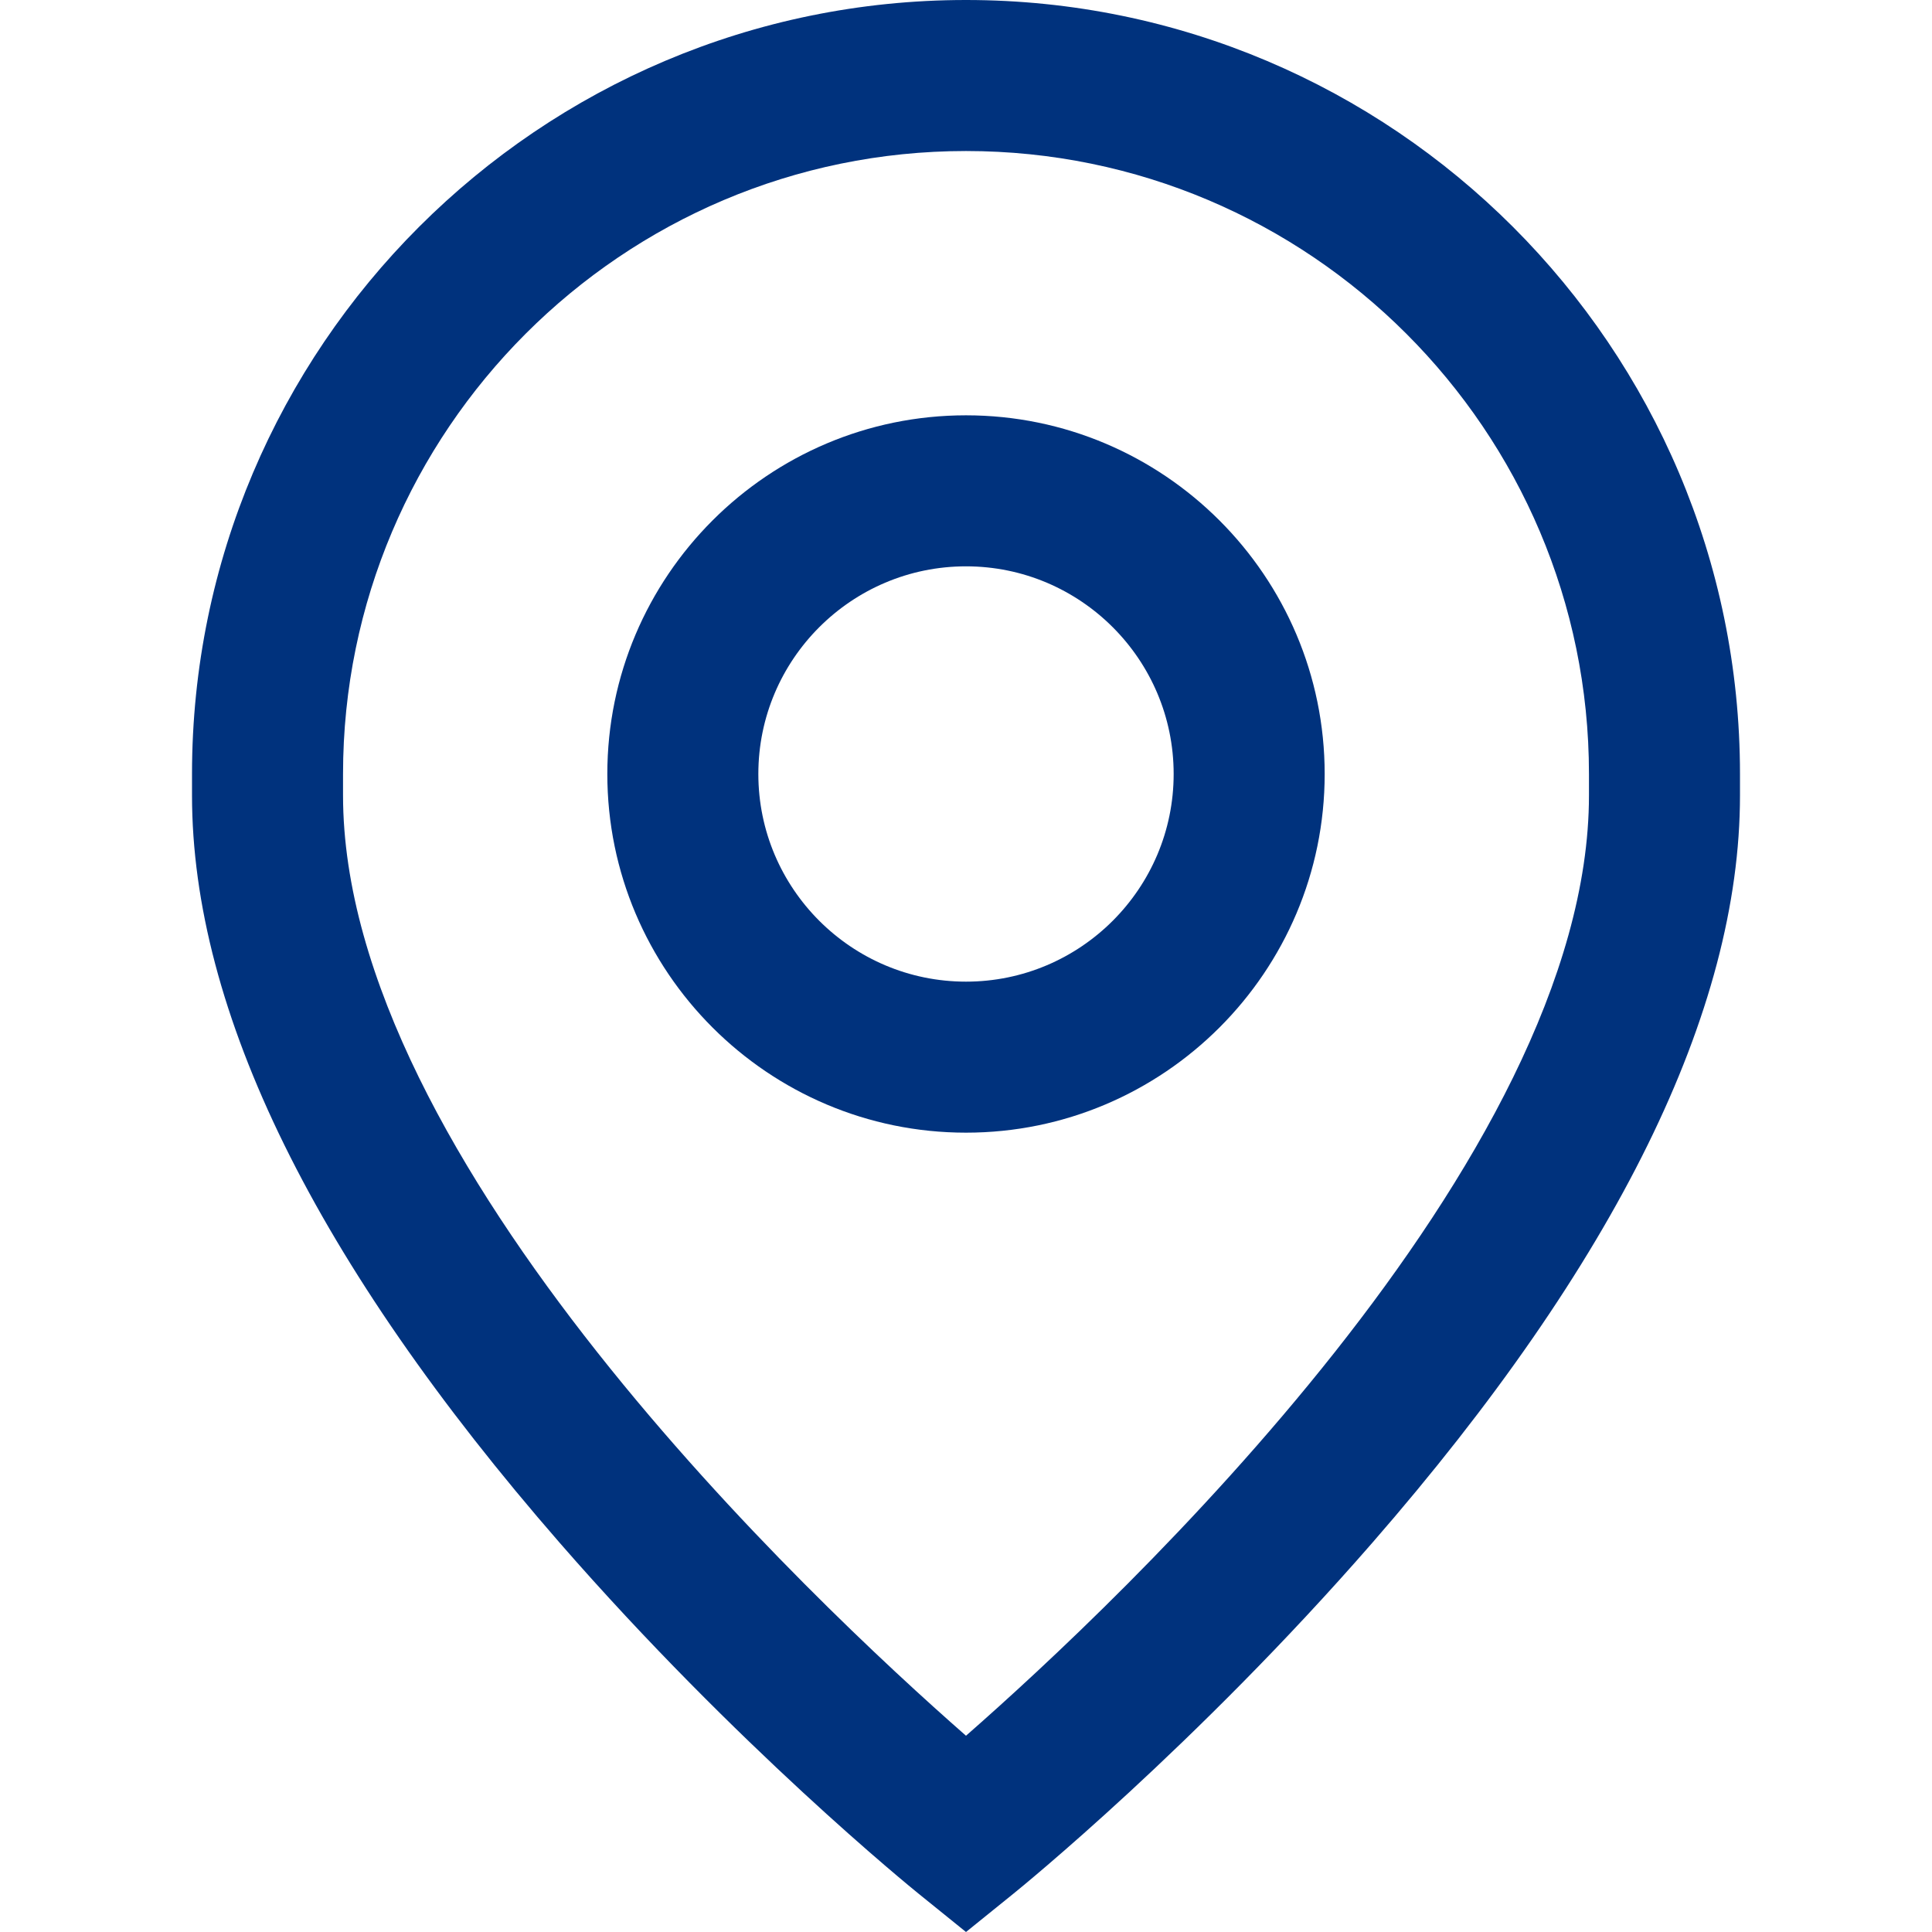
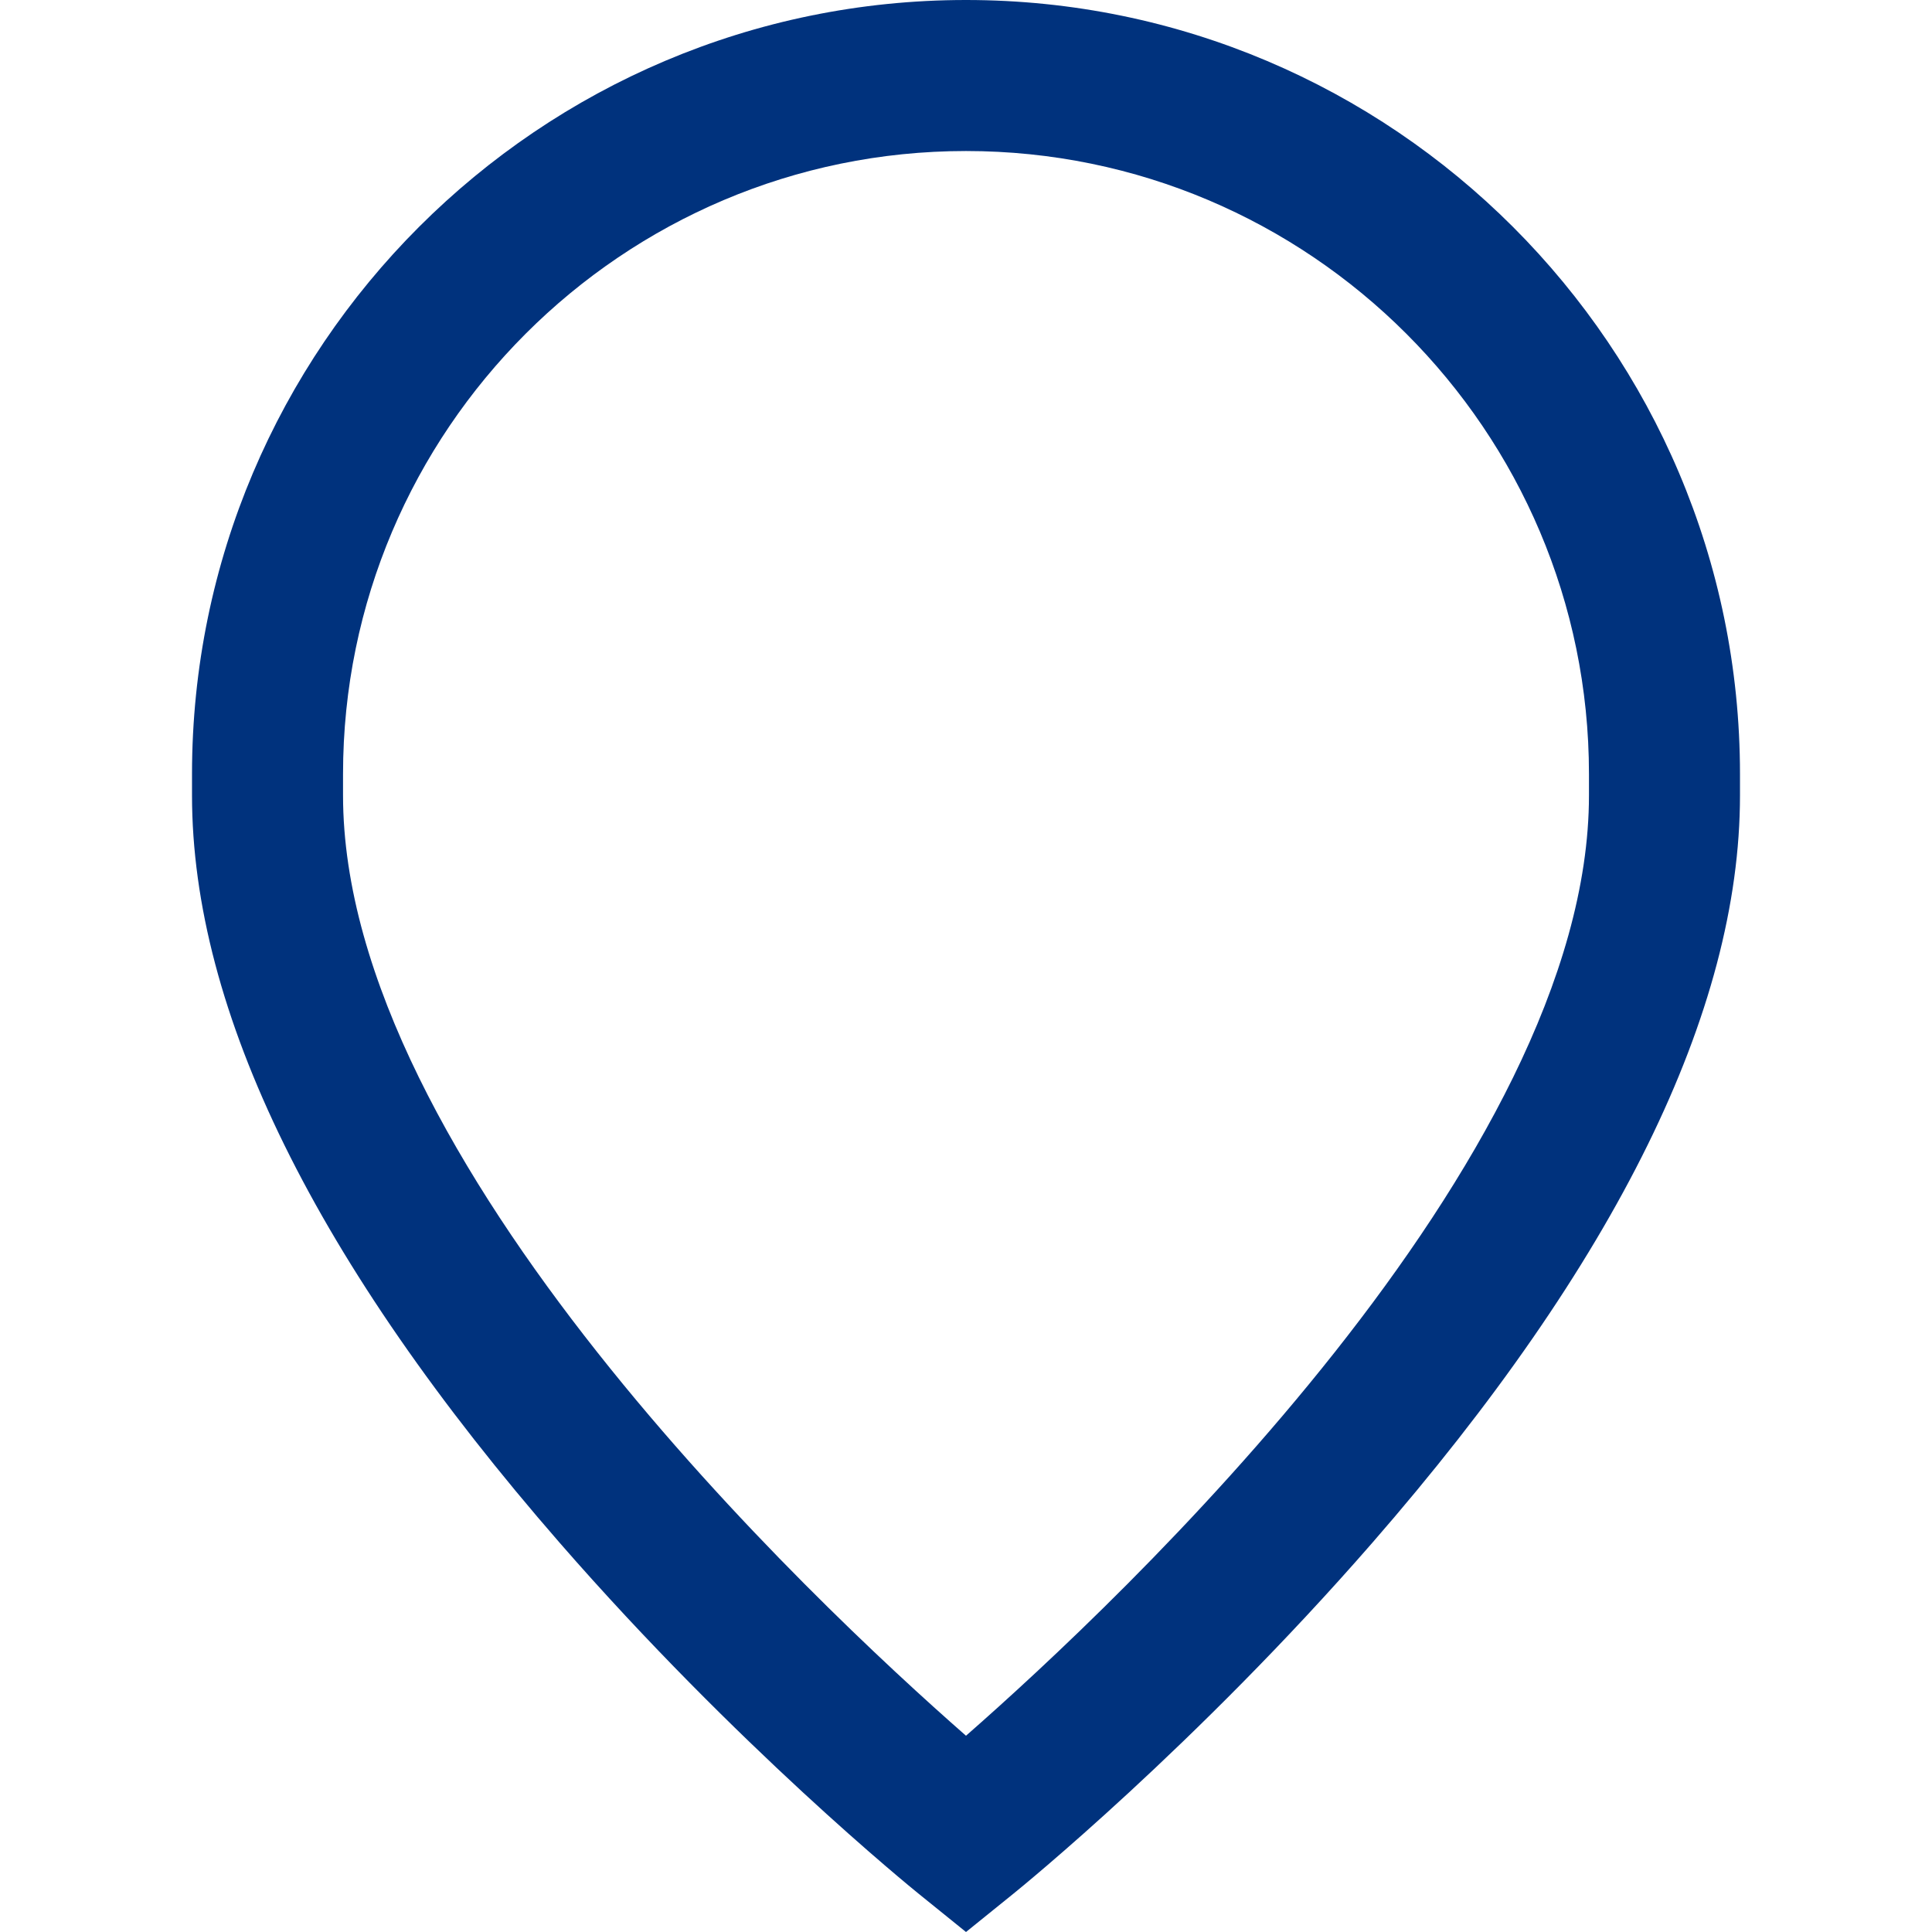
<svg xmlns="http://www.w3.org/2000/svg" version="1.1" width="512" height="512" x="0" y="0" viewBox="0 0 512 512" style="enable-background:new 0 0 512 512" xml:space="preserve" class="">
  <g>
-     <path d="M256 110.062c-52.412 0-95.053 42.641-95.053 95.053s42.641 95.053 95.053 95.053 95.053-42.641 95.053-95.053-42.64-95.053-95.053-95.053zm0 150.084c-30.344 0-55.031-24.687-55.031-55.031s24.687-55.031 55.031-55.031 55.031 24.687 55.031 55.031-24.687 55.031-55.031 55.031z" fill="#00327d" opacity="1" data-original="#000000" class="" />
    <path d="M256 0C142.899 0 50.885 92.015 50.885 205.115v5.67c0 57.2 32.794 123.856 97.474 198.113 46.888 53.832 93.121 91.368 95.065 92.94L256 512l12.576-10.161c1.945-1.572 48.178-39.108 95.065-92.94 64.679-74.258 97.474-140.913 97.474-198.113v-5.67C461.115 92.015 369.101 0 256 0zm165.093 210.786c0 96.665-124.551 213.68-165.093 249.202-40.553-35.533-165.093-152.544-165.093-249.202v-5.67c0-91.032 74.061-165.093 165.093-165.093s165.093 74.061 165.093 165.093v5.67z" fill="#00327d" opacity="1" data-original="#000000" class="" />
  </g>
</svg>